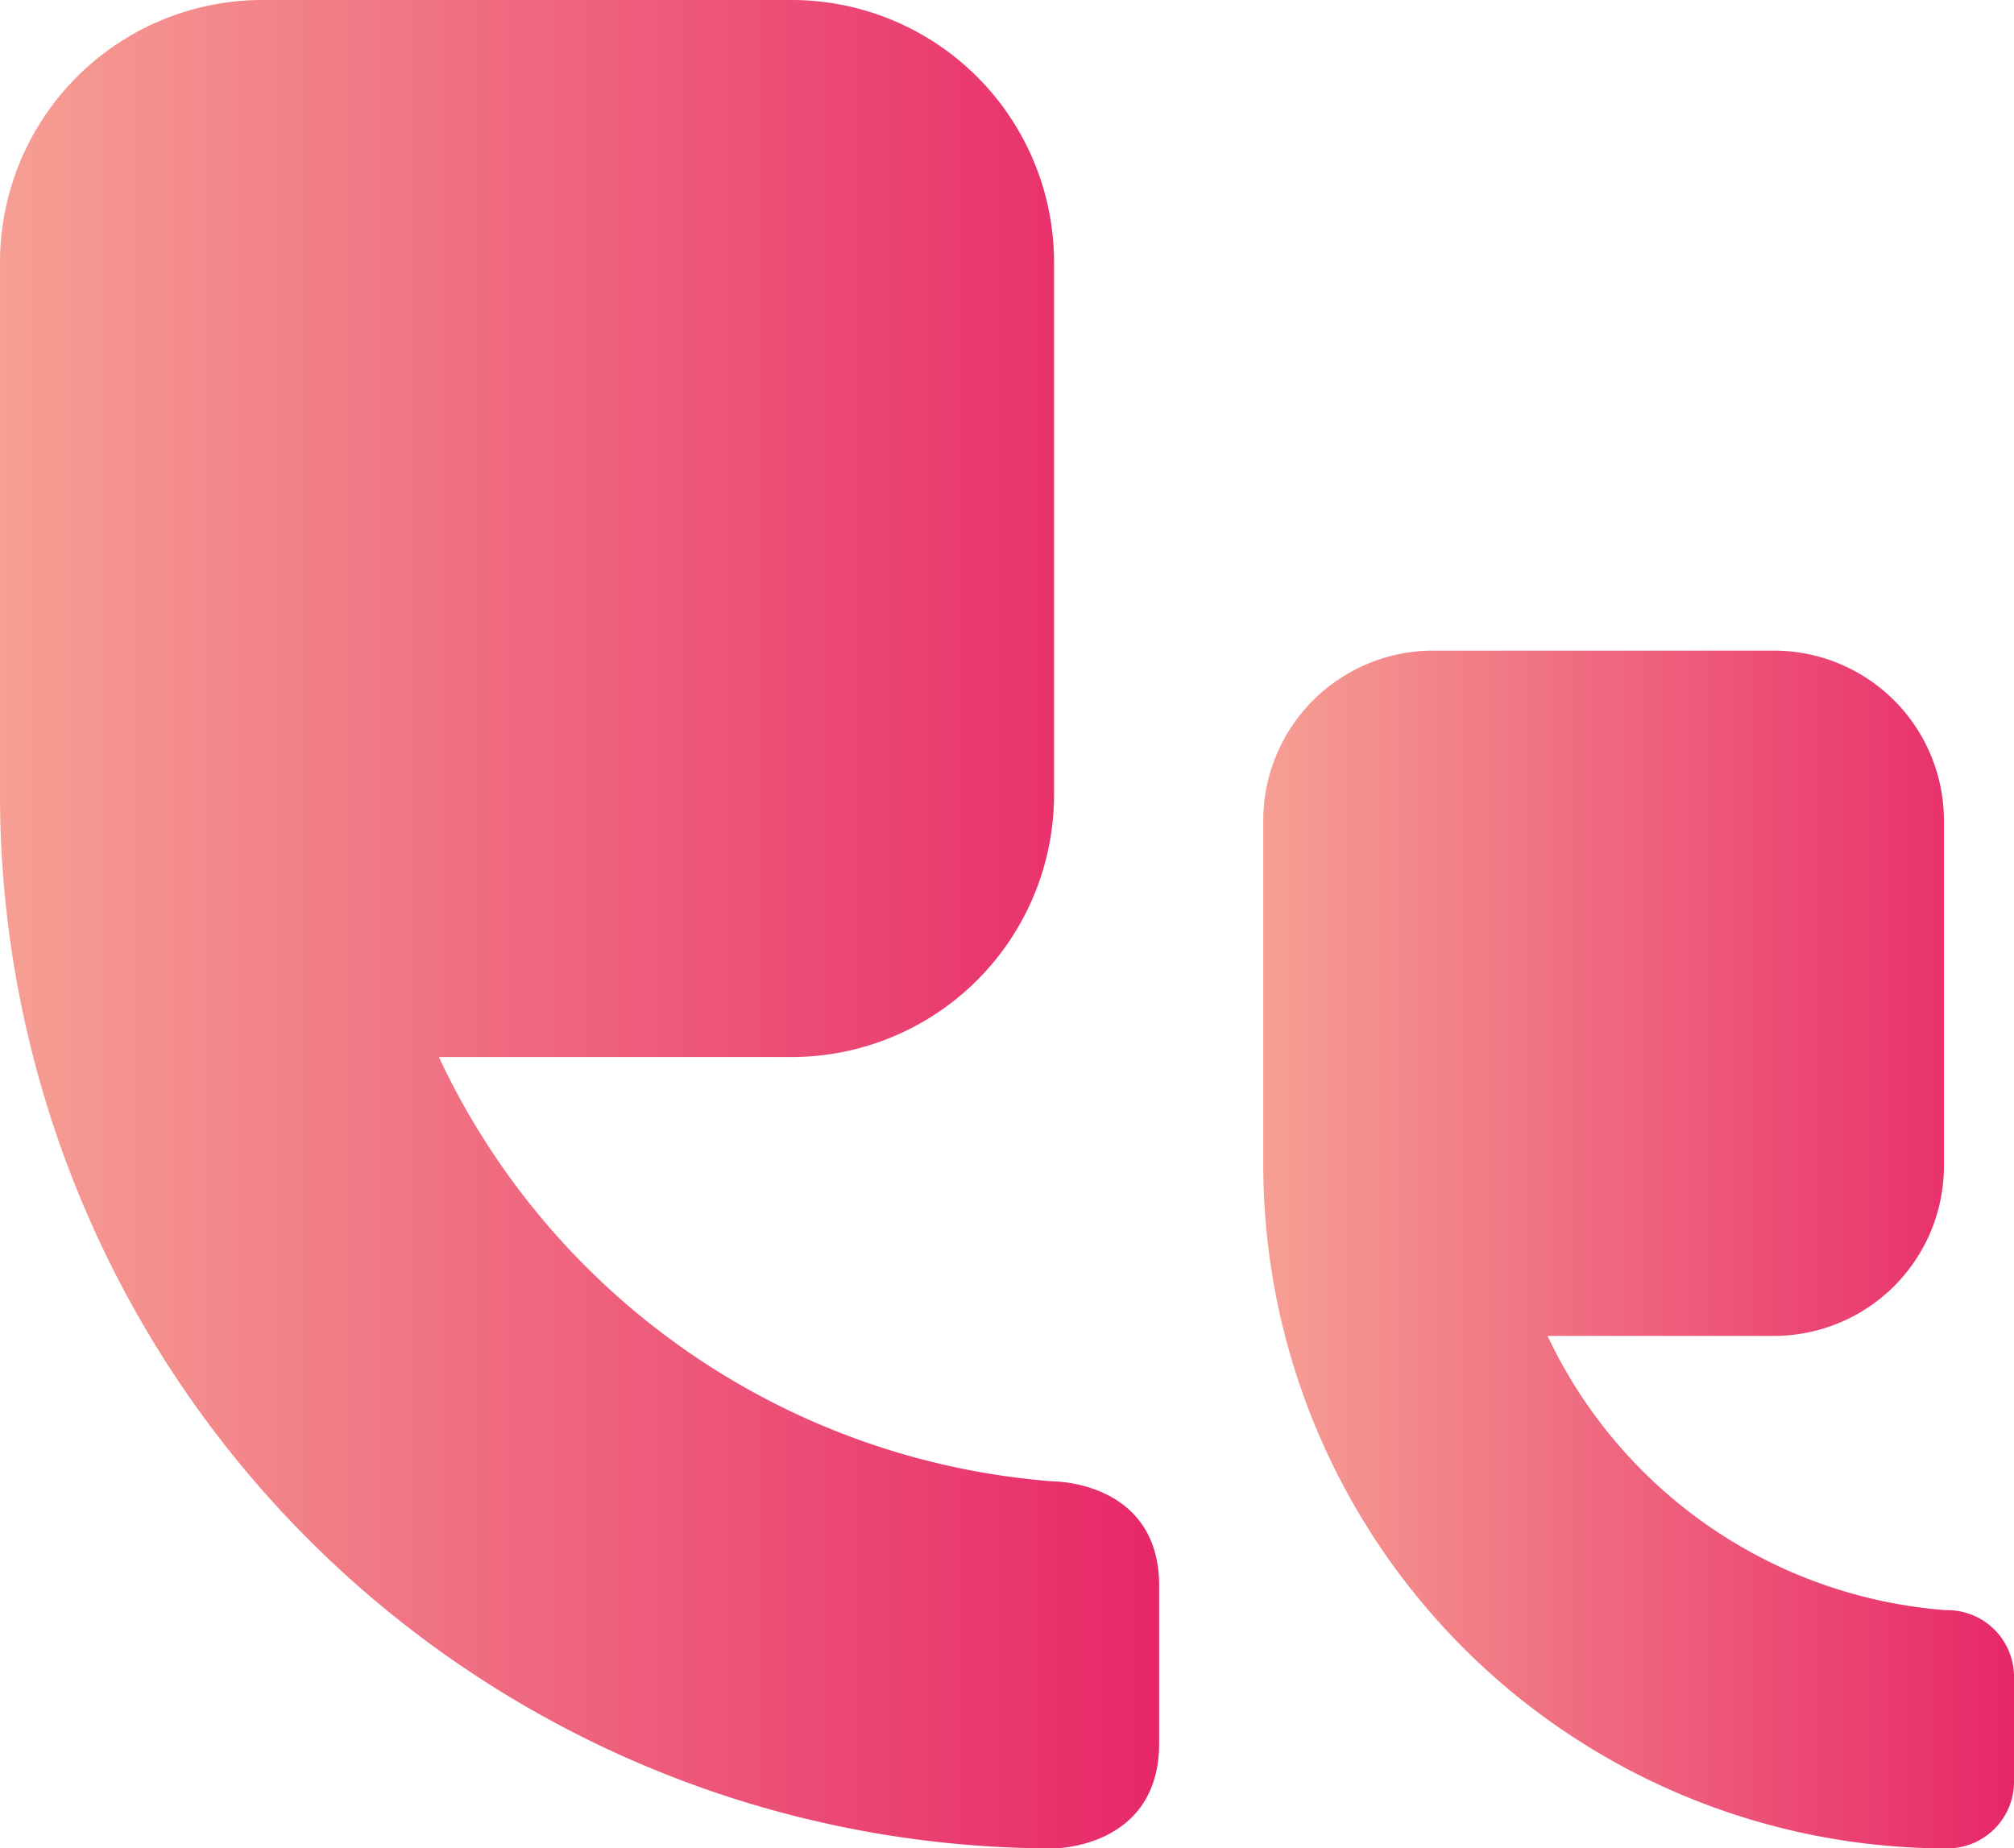
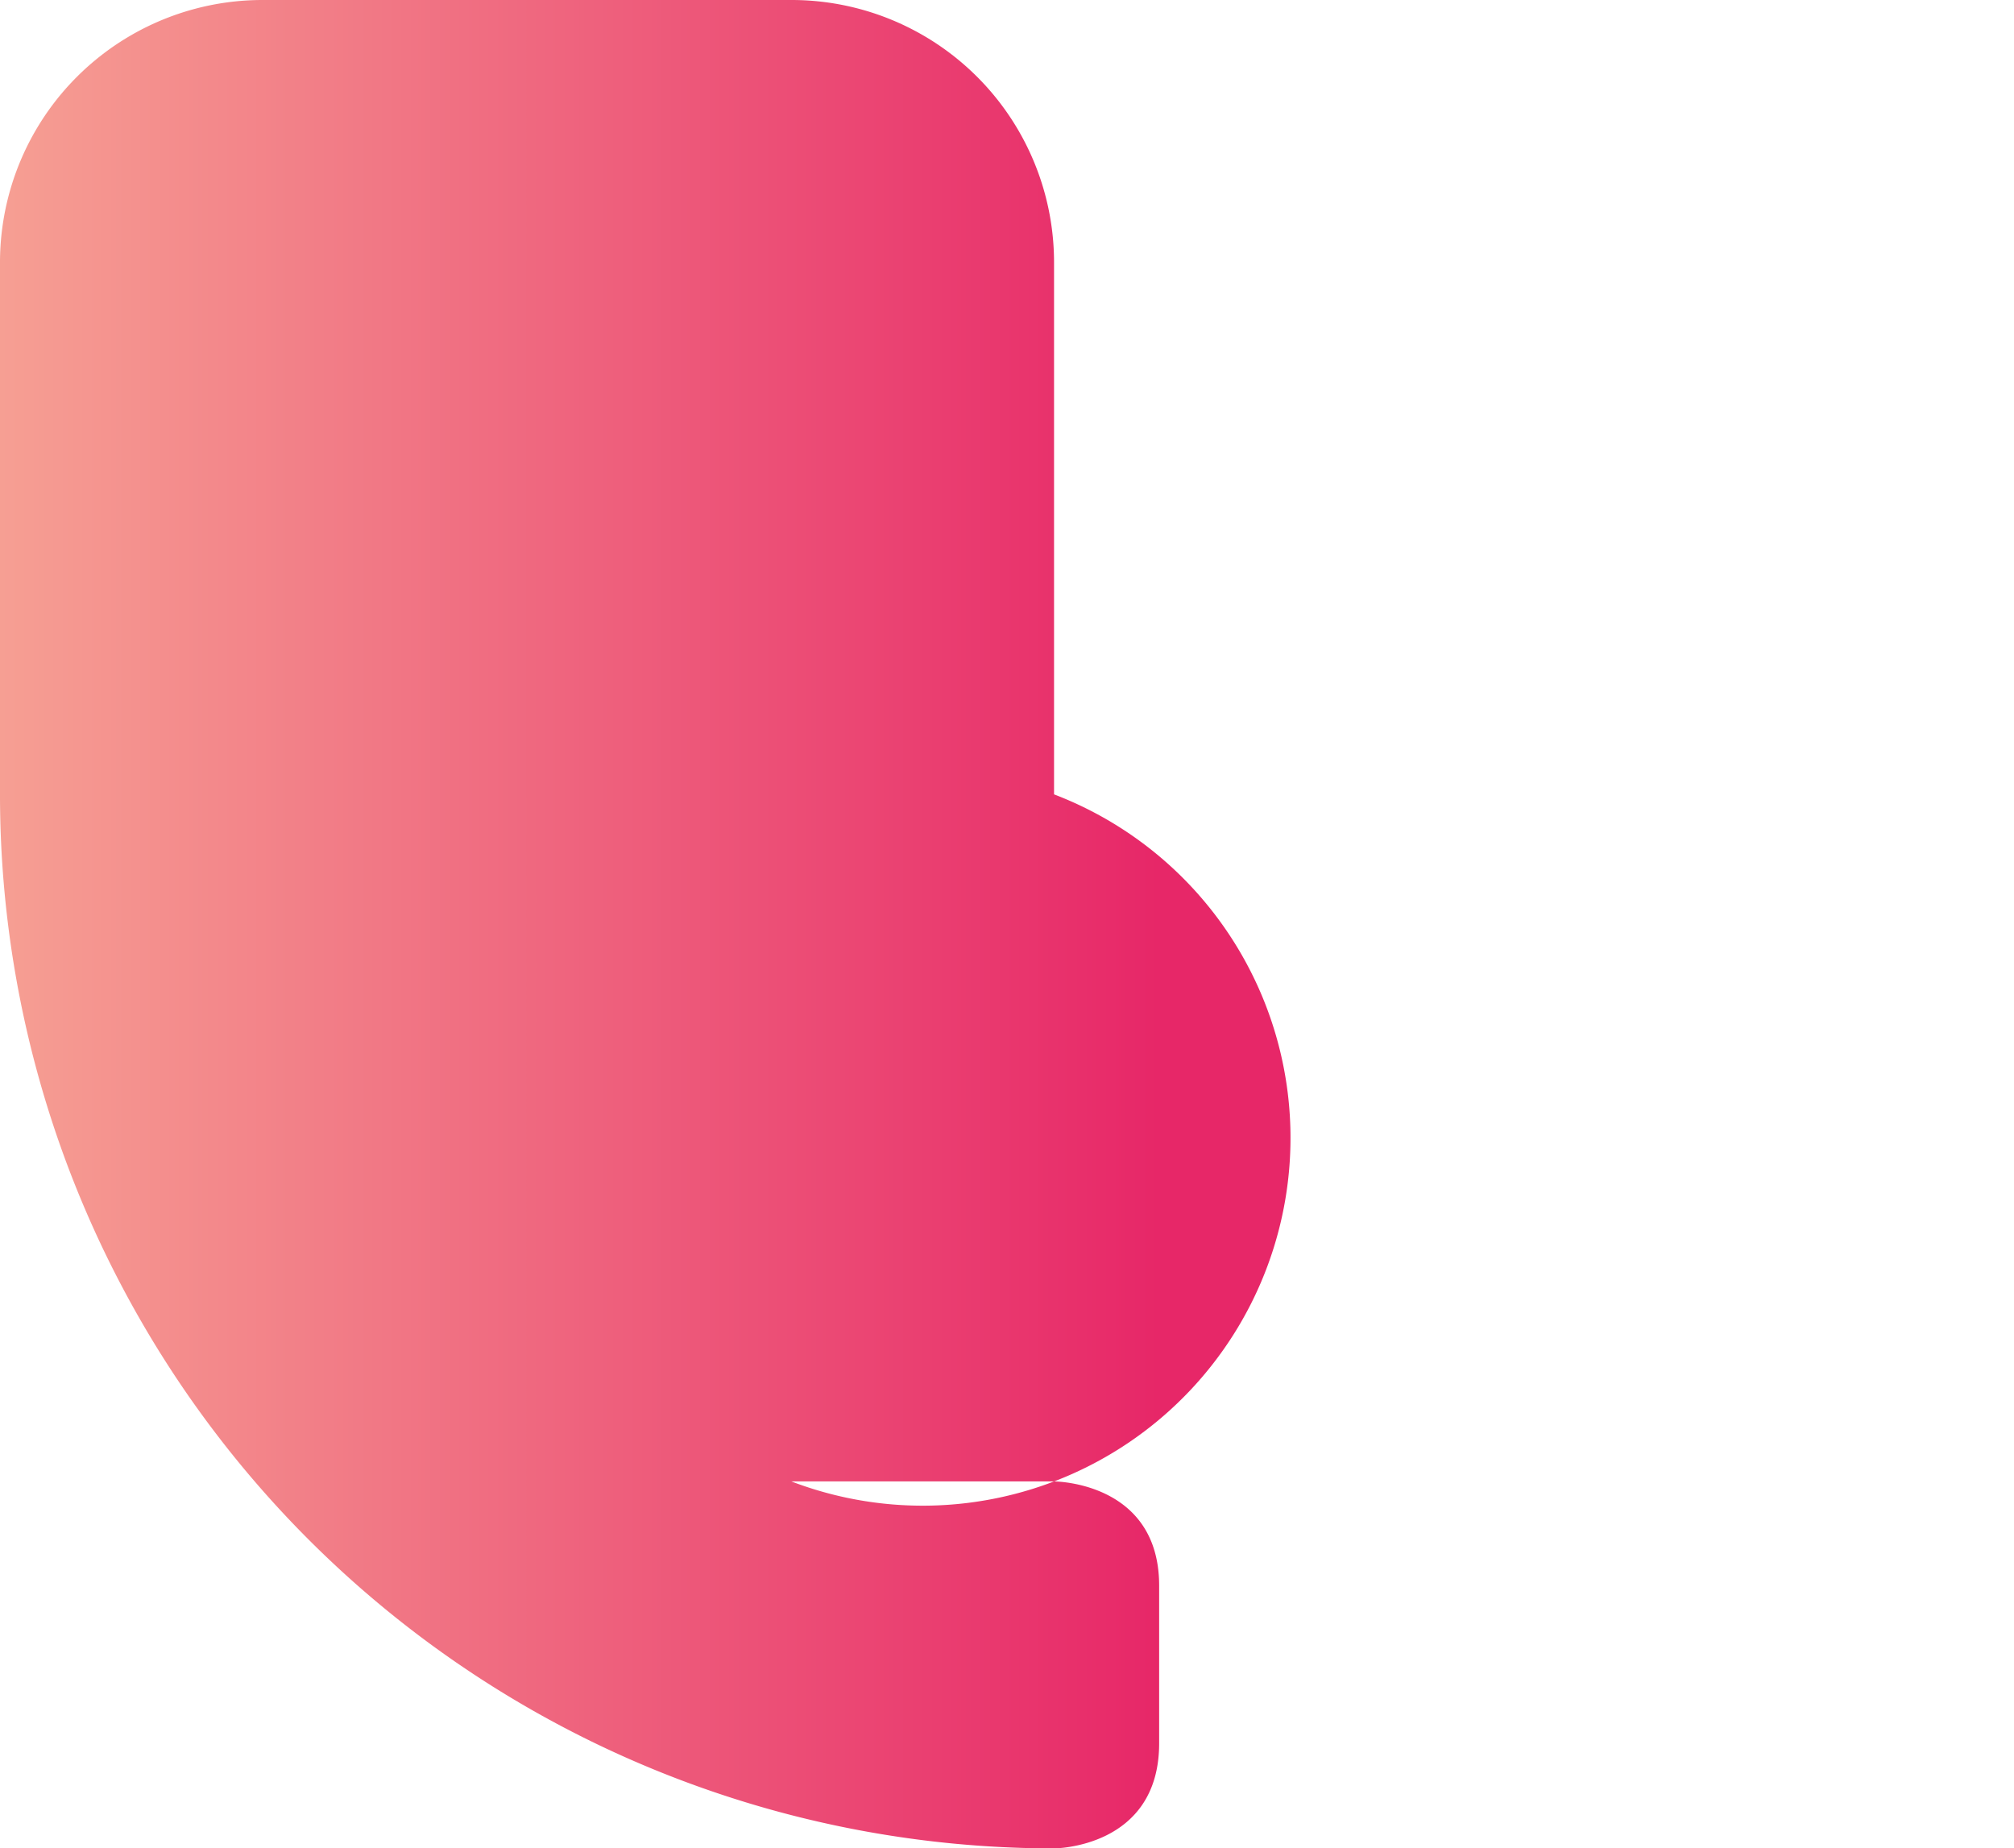
<svg xmlns="http://www.w3.org/2000/svg" xmlns:xlink="http://www.w3.org/1999/xlink" viewBox="0 0 100.6 92.33">
  <defs>
    <style>.cls-1,.cls-2{fill-rule:evenodd;}.cls-1{fill:url(#linear-gradient);}.cls-2{fill:url(#linear-gradient-2);}</style>
    <linearGradient id="linear-gradient" y1="46.17" x2="57.9" y2="46.17" gradientUnits="userSpaceOnUse">
      <stop offset="0" stop-color="#f69f93" />
      <stop offset="1" stop-color="#e72768" />
    </linearGradient>
    <linearGradient id="linear-gradient-2" x1="63.1" y1="62.43" x2="100.6" y2="62.43" xlink:href="#linear-gradient" />
  </defs>
  <g id="Layer_2" data-name="Layer 2">
    <g id="Layer_1-2" data-name="Layer 1">
-       <path class="cls-1" d="M52.65,92.33s5.25,0,5.25-5.25V79.21C57.9,74,52.65,74,52.65,74A37,37,0,0,1,21.92,52.8H39.53A13.11,13.11,0,0,0,52.65,39.68V13.12A13.11,13.11,0,0,0,39.53,0H13.12A13.11,13.11,0,0,0,0,13.12V39.53A52.65,52.65,0,0,0,52.65,92.33Z" />
-       <path class="cls-2" d="M97.2,92.33a3.33,3.33,0,0,0,3.4-3.4v-5.1a3.33,3.33,0,0,0-3.4-3.4,24,24,0,0,1-19.9-13.7H88.6a8.49,8.49,0,0,0,8.5-8.5V41a8.49,8.49,0,0,0-8.5-8.5h-17A8.49,8.49,0,0,0,63.1,41v17.1A34.16,34.16,0,0,0,97.2,92.33Z" />
+       <path class="cls-1" d="M52.65,92.33s5.25,0,5.25-5.25V79.21C57.9,74,52.65,74,52.65,74H39.53A13.11,13.11,0,0,0,52.65,39.68V13.12A13.11,13.11,0,0,0,39.53,0H13.12A13.11,13.11,0,0,0,0,13.12V39.53A52.65,52.65,0,0,0,52.65,92.33Z" />
    </g>
  </g>
</svg>